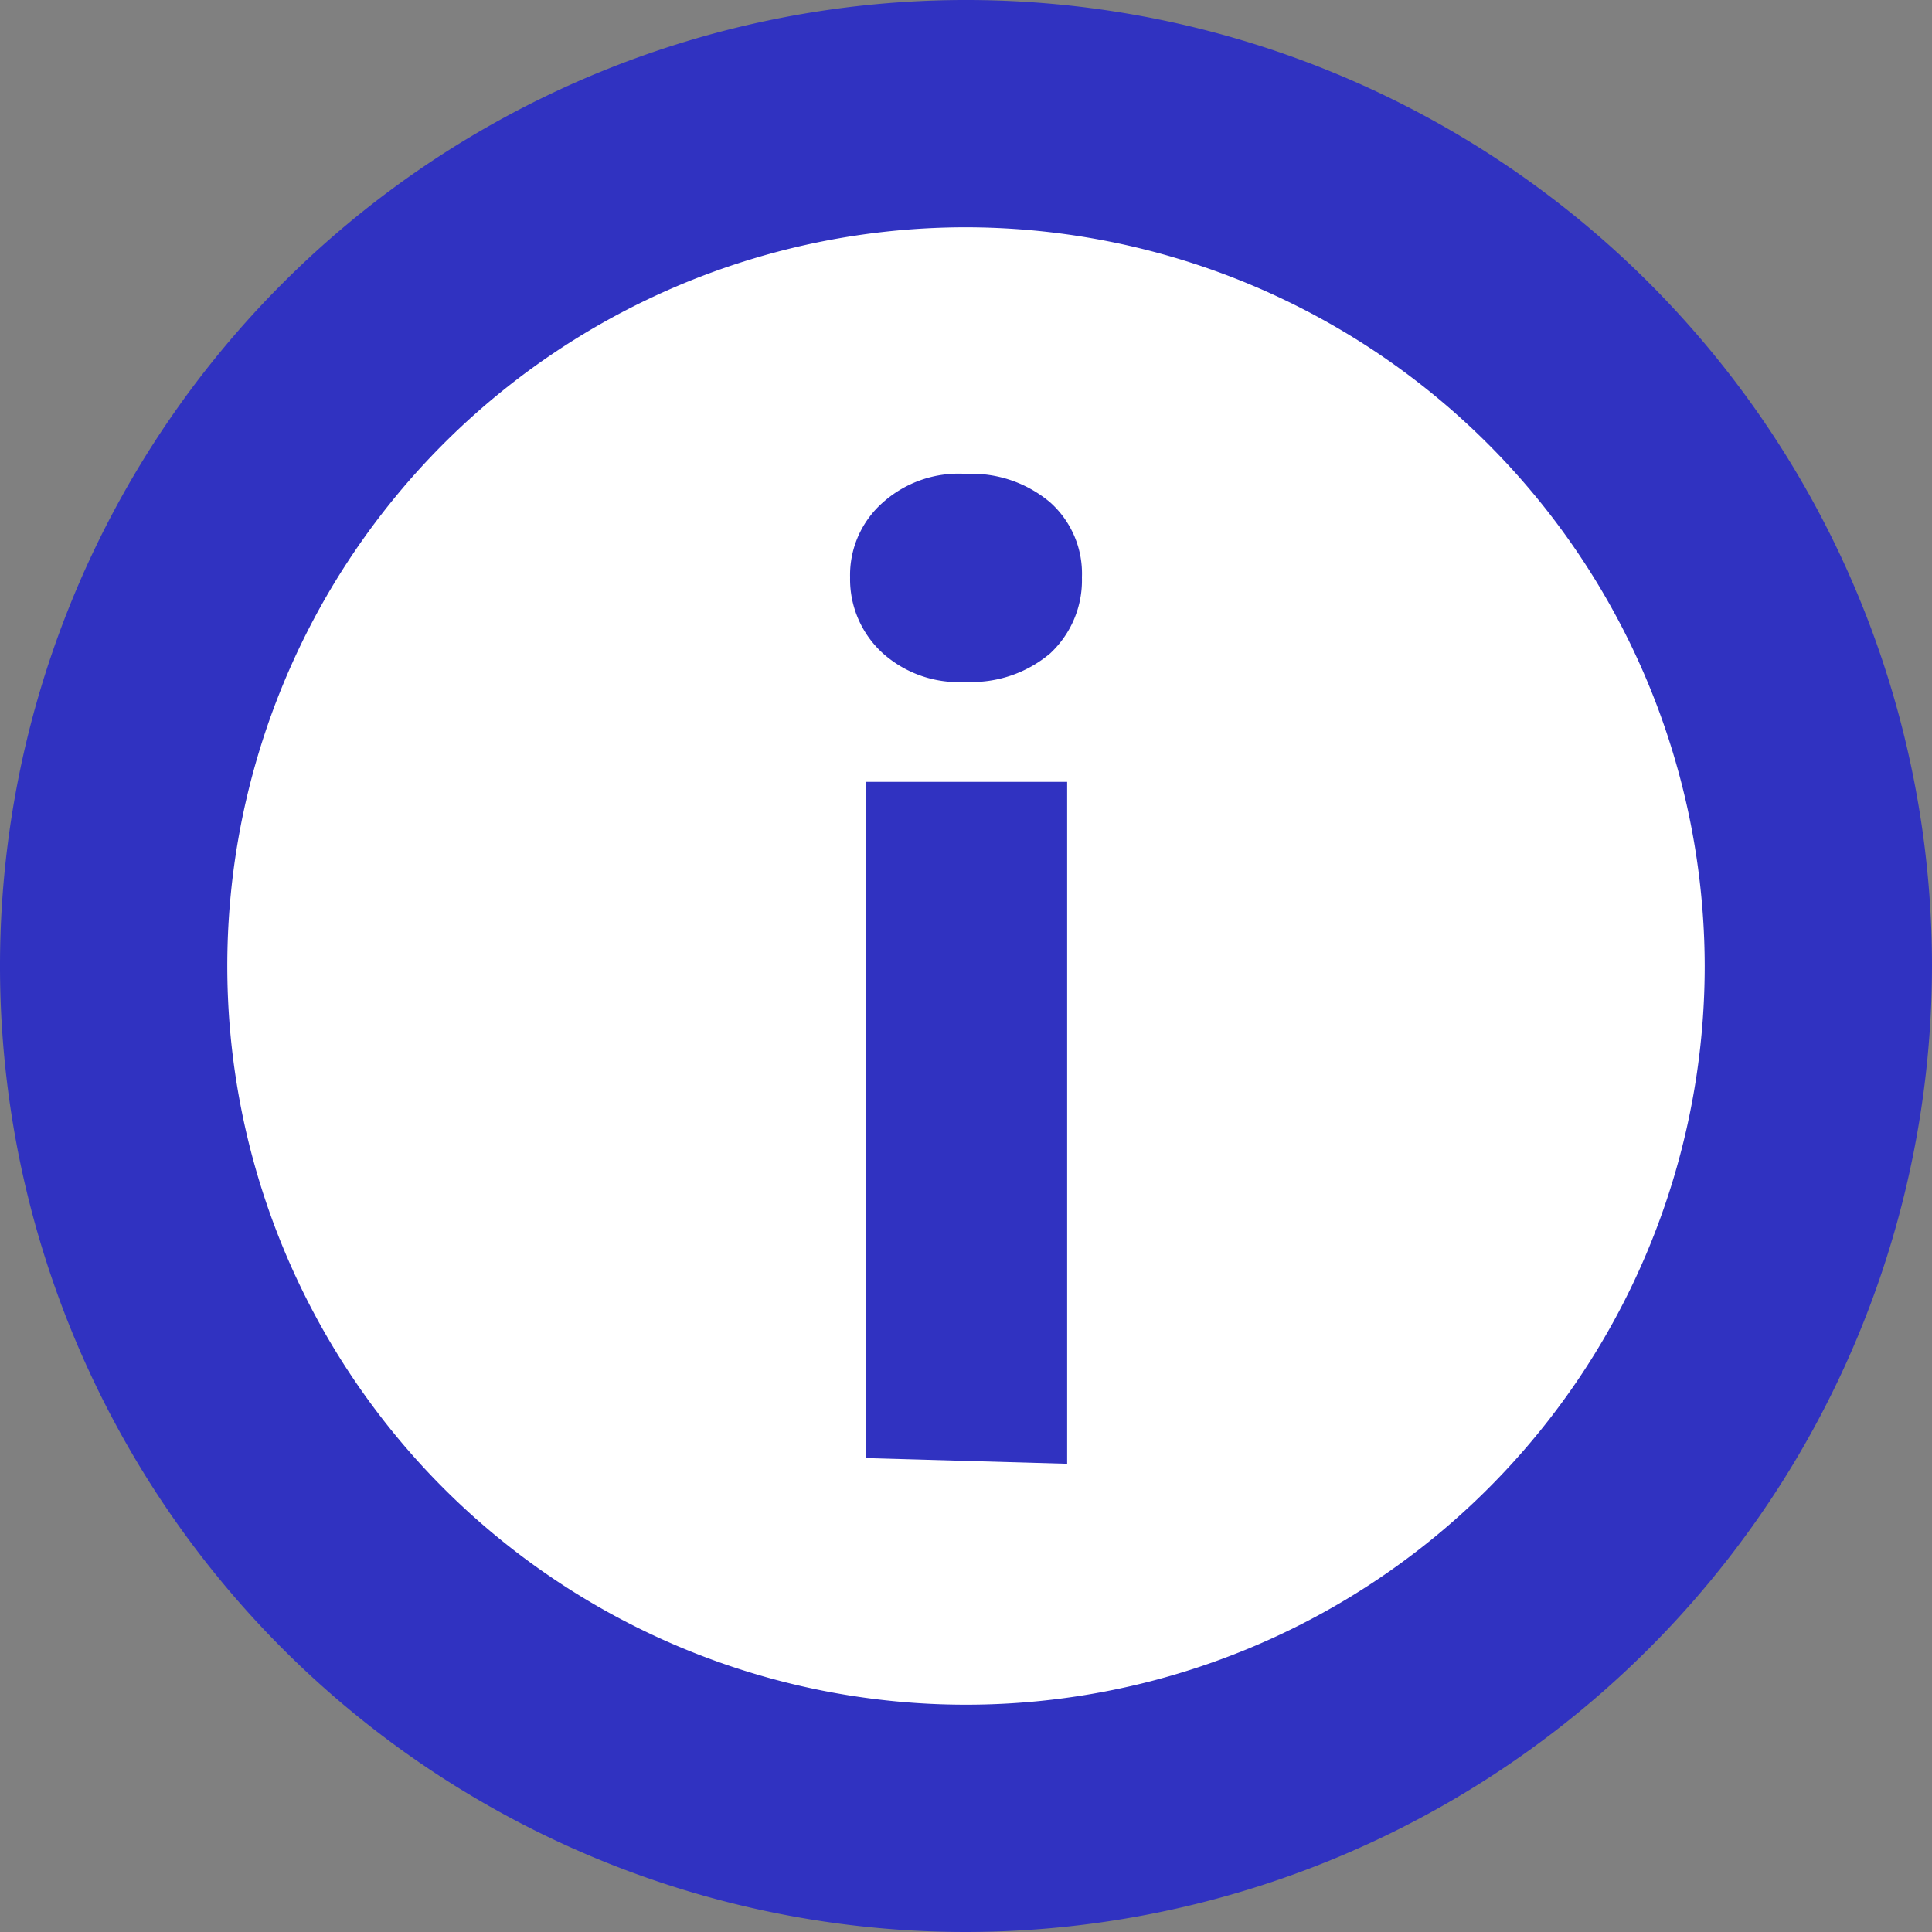
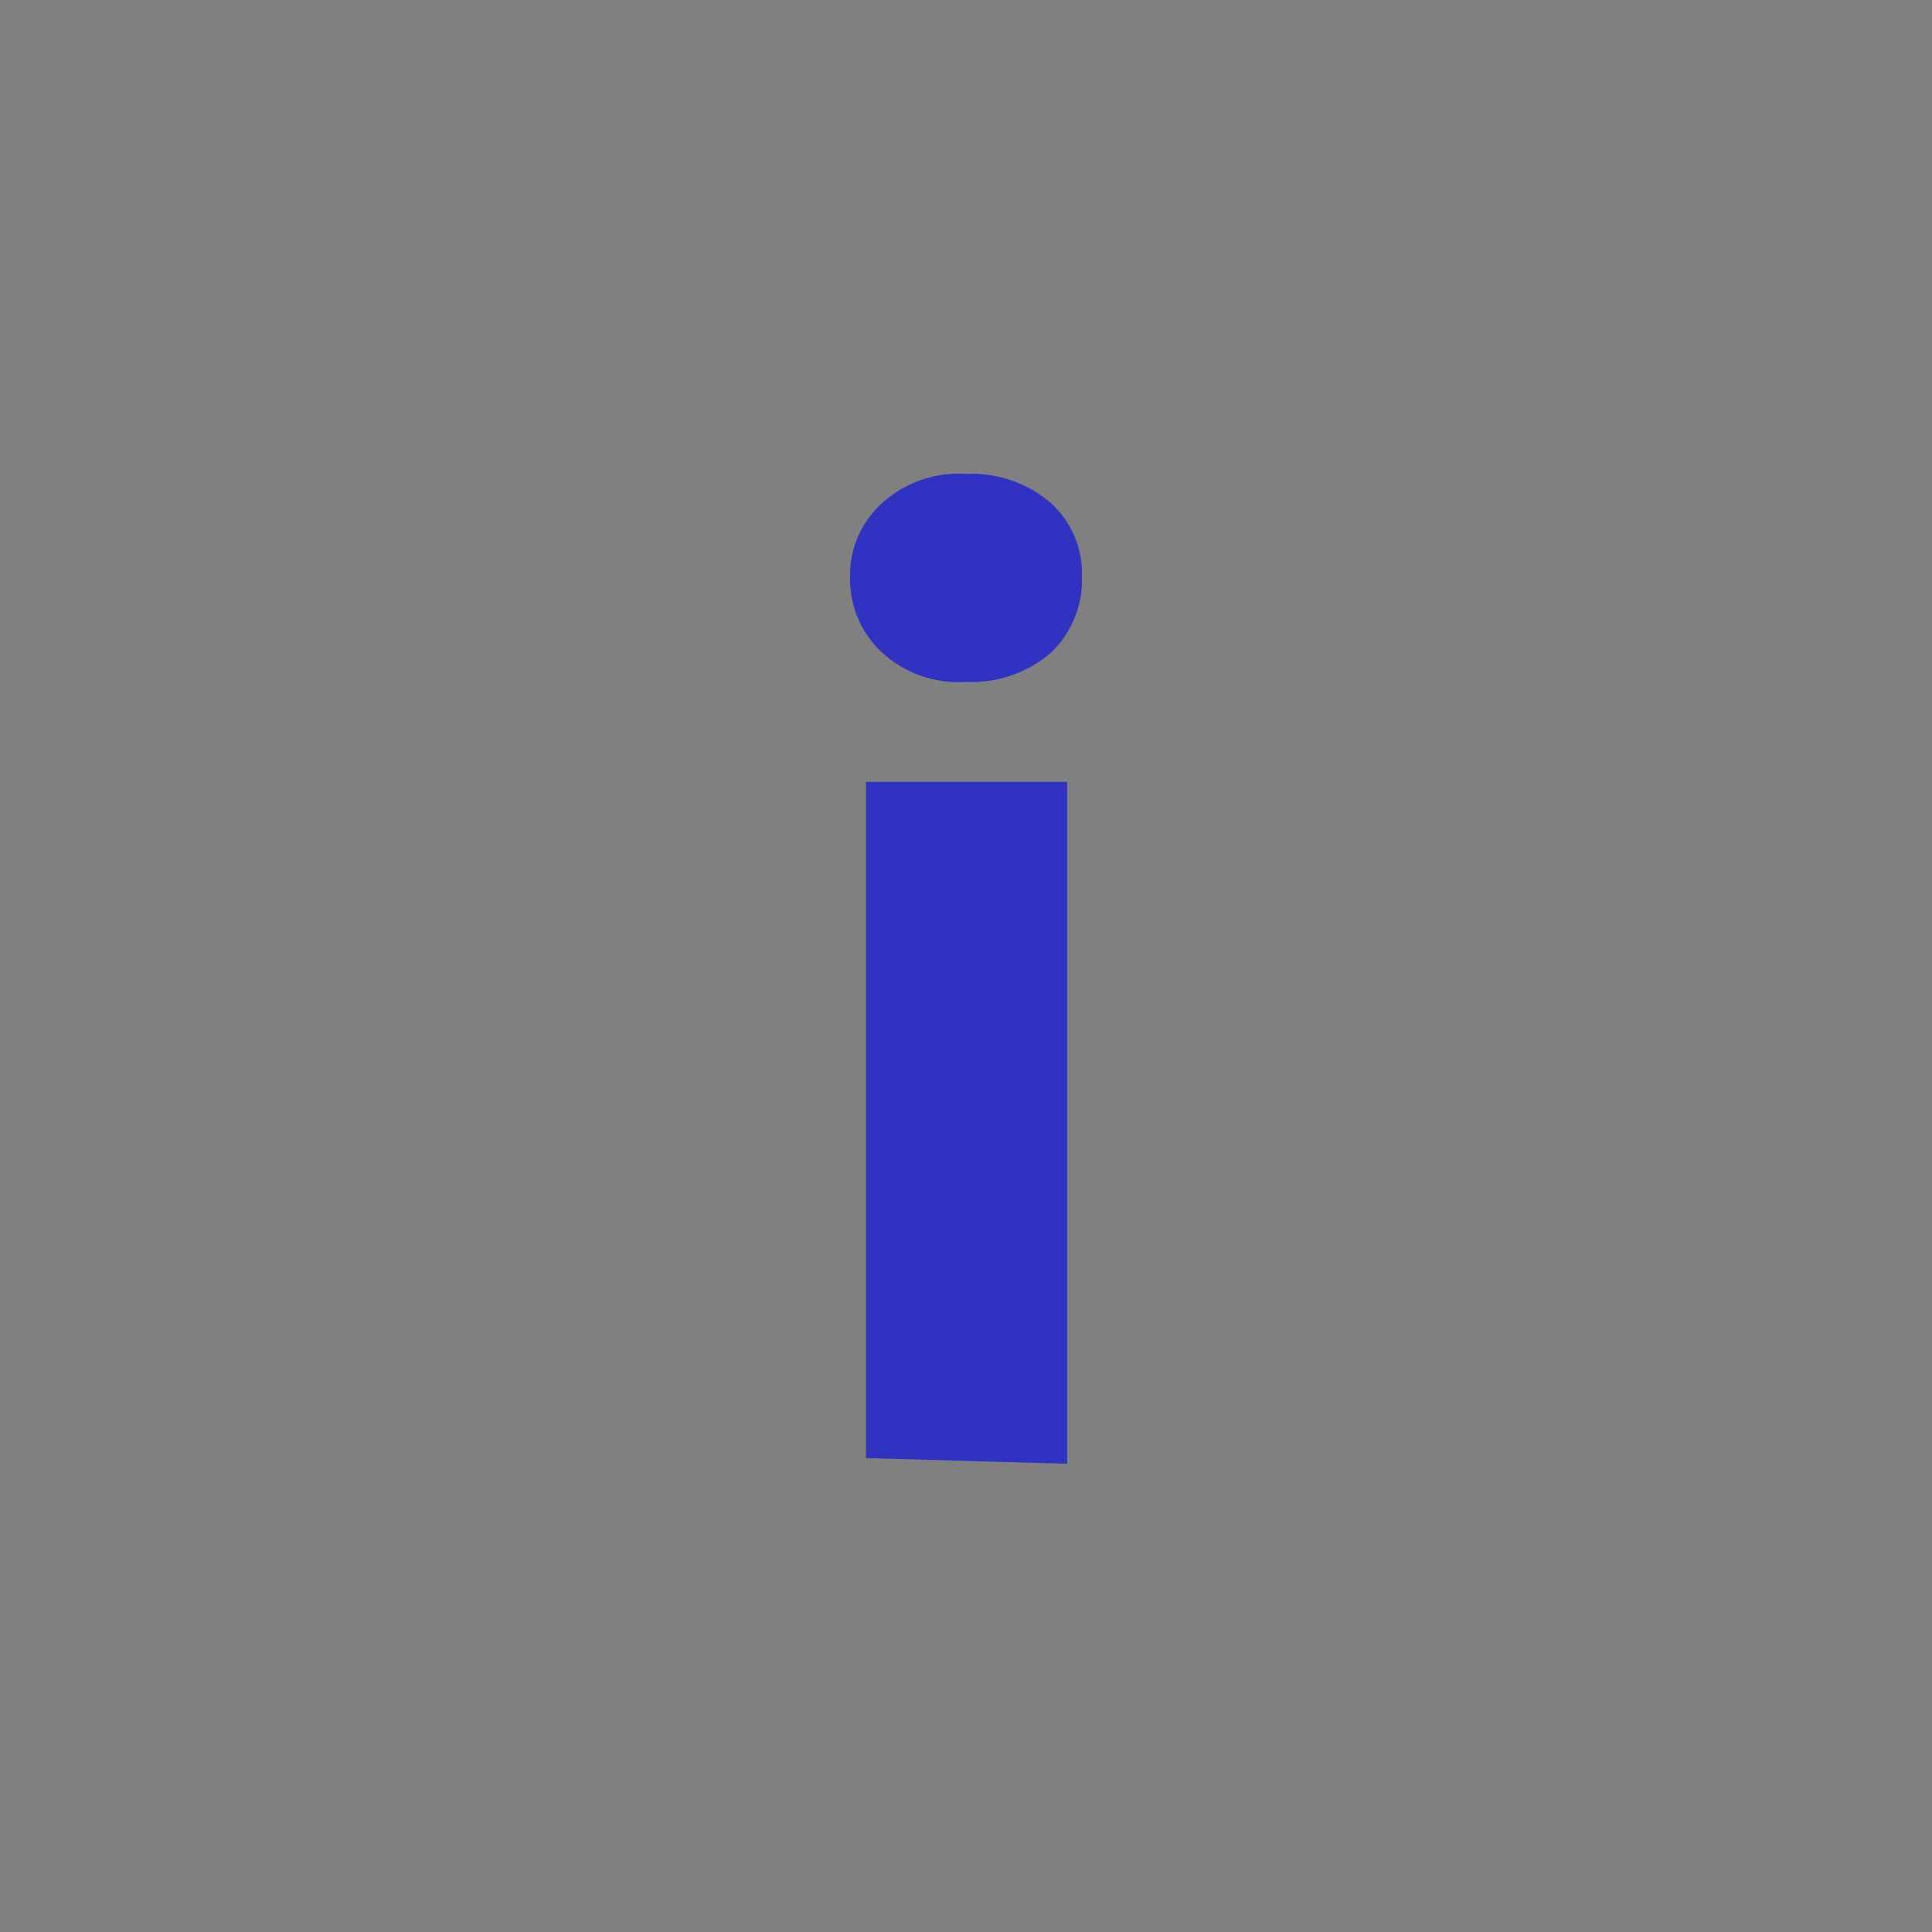
<svg xmlns="http://www.w3.org/2000/svg" viewBox="0 0 17 17">
  <rect x="0" y="0" width="17" height="17" fill="#808080" stroke="none" />
  <defs>
    <style>.cls-1{fill:#fff;}.cls-2{fill:#3032c1;}</style>
  </defs>
  <title>Datový zdroj 7</title>
  <g id="Vrstva_2" data-name="Vrstva 2">
    <g id="Vrstva_1-2" data-name="Vrstva 1">
-       <circle class="cls-1" cx="8.5" cy="8.5" r="7.5" />
-       <path class="cls-2" d="M8.5,17A8.5,8.5,0,1,1,17,8.5,8.51,8.51,0,0,1,8.5,17Zm0-15A6.5,6.5,0,1,0,15,8.5,6.51,6.51,0,0,0,8.5,2Z" />
-       <path class="cls-2" d="M8.5,6a1,1,0,0,1-.73-.25.88.88,0,0,1-.29-.67.85.85,0,0,1,.29-.66,1,1,0,0,1,.73-.25,1.07,1.07,0,0,1,.74.25.84.84,0,0,1,.28.66.88.88,0,0,1-.28.67A1.07,1.07,0,0,1,8.5,6Zm-.88,6.83V6.88H9.39v6Z" />
+       <path class="cls-2" d="M8.5,6a1,1,0,0,1-.73-.25.88.88,0,0,1-.29-.67.85.85,0,0,1,.29-.66,1,1,0,0,1,.73-.25,1.07,1.07,0,0,1,.74.25.84.84,0,0,1,.28.66.88.88,0,0,1-.28.67A1.07,1.07,0,0,1,8.5,6m-.88,6.83V6.88H9.39v6Z" />
    </g>
  </g>
</svg>